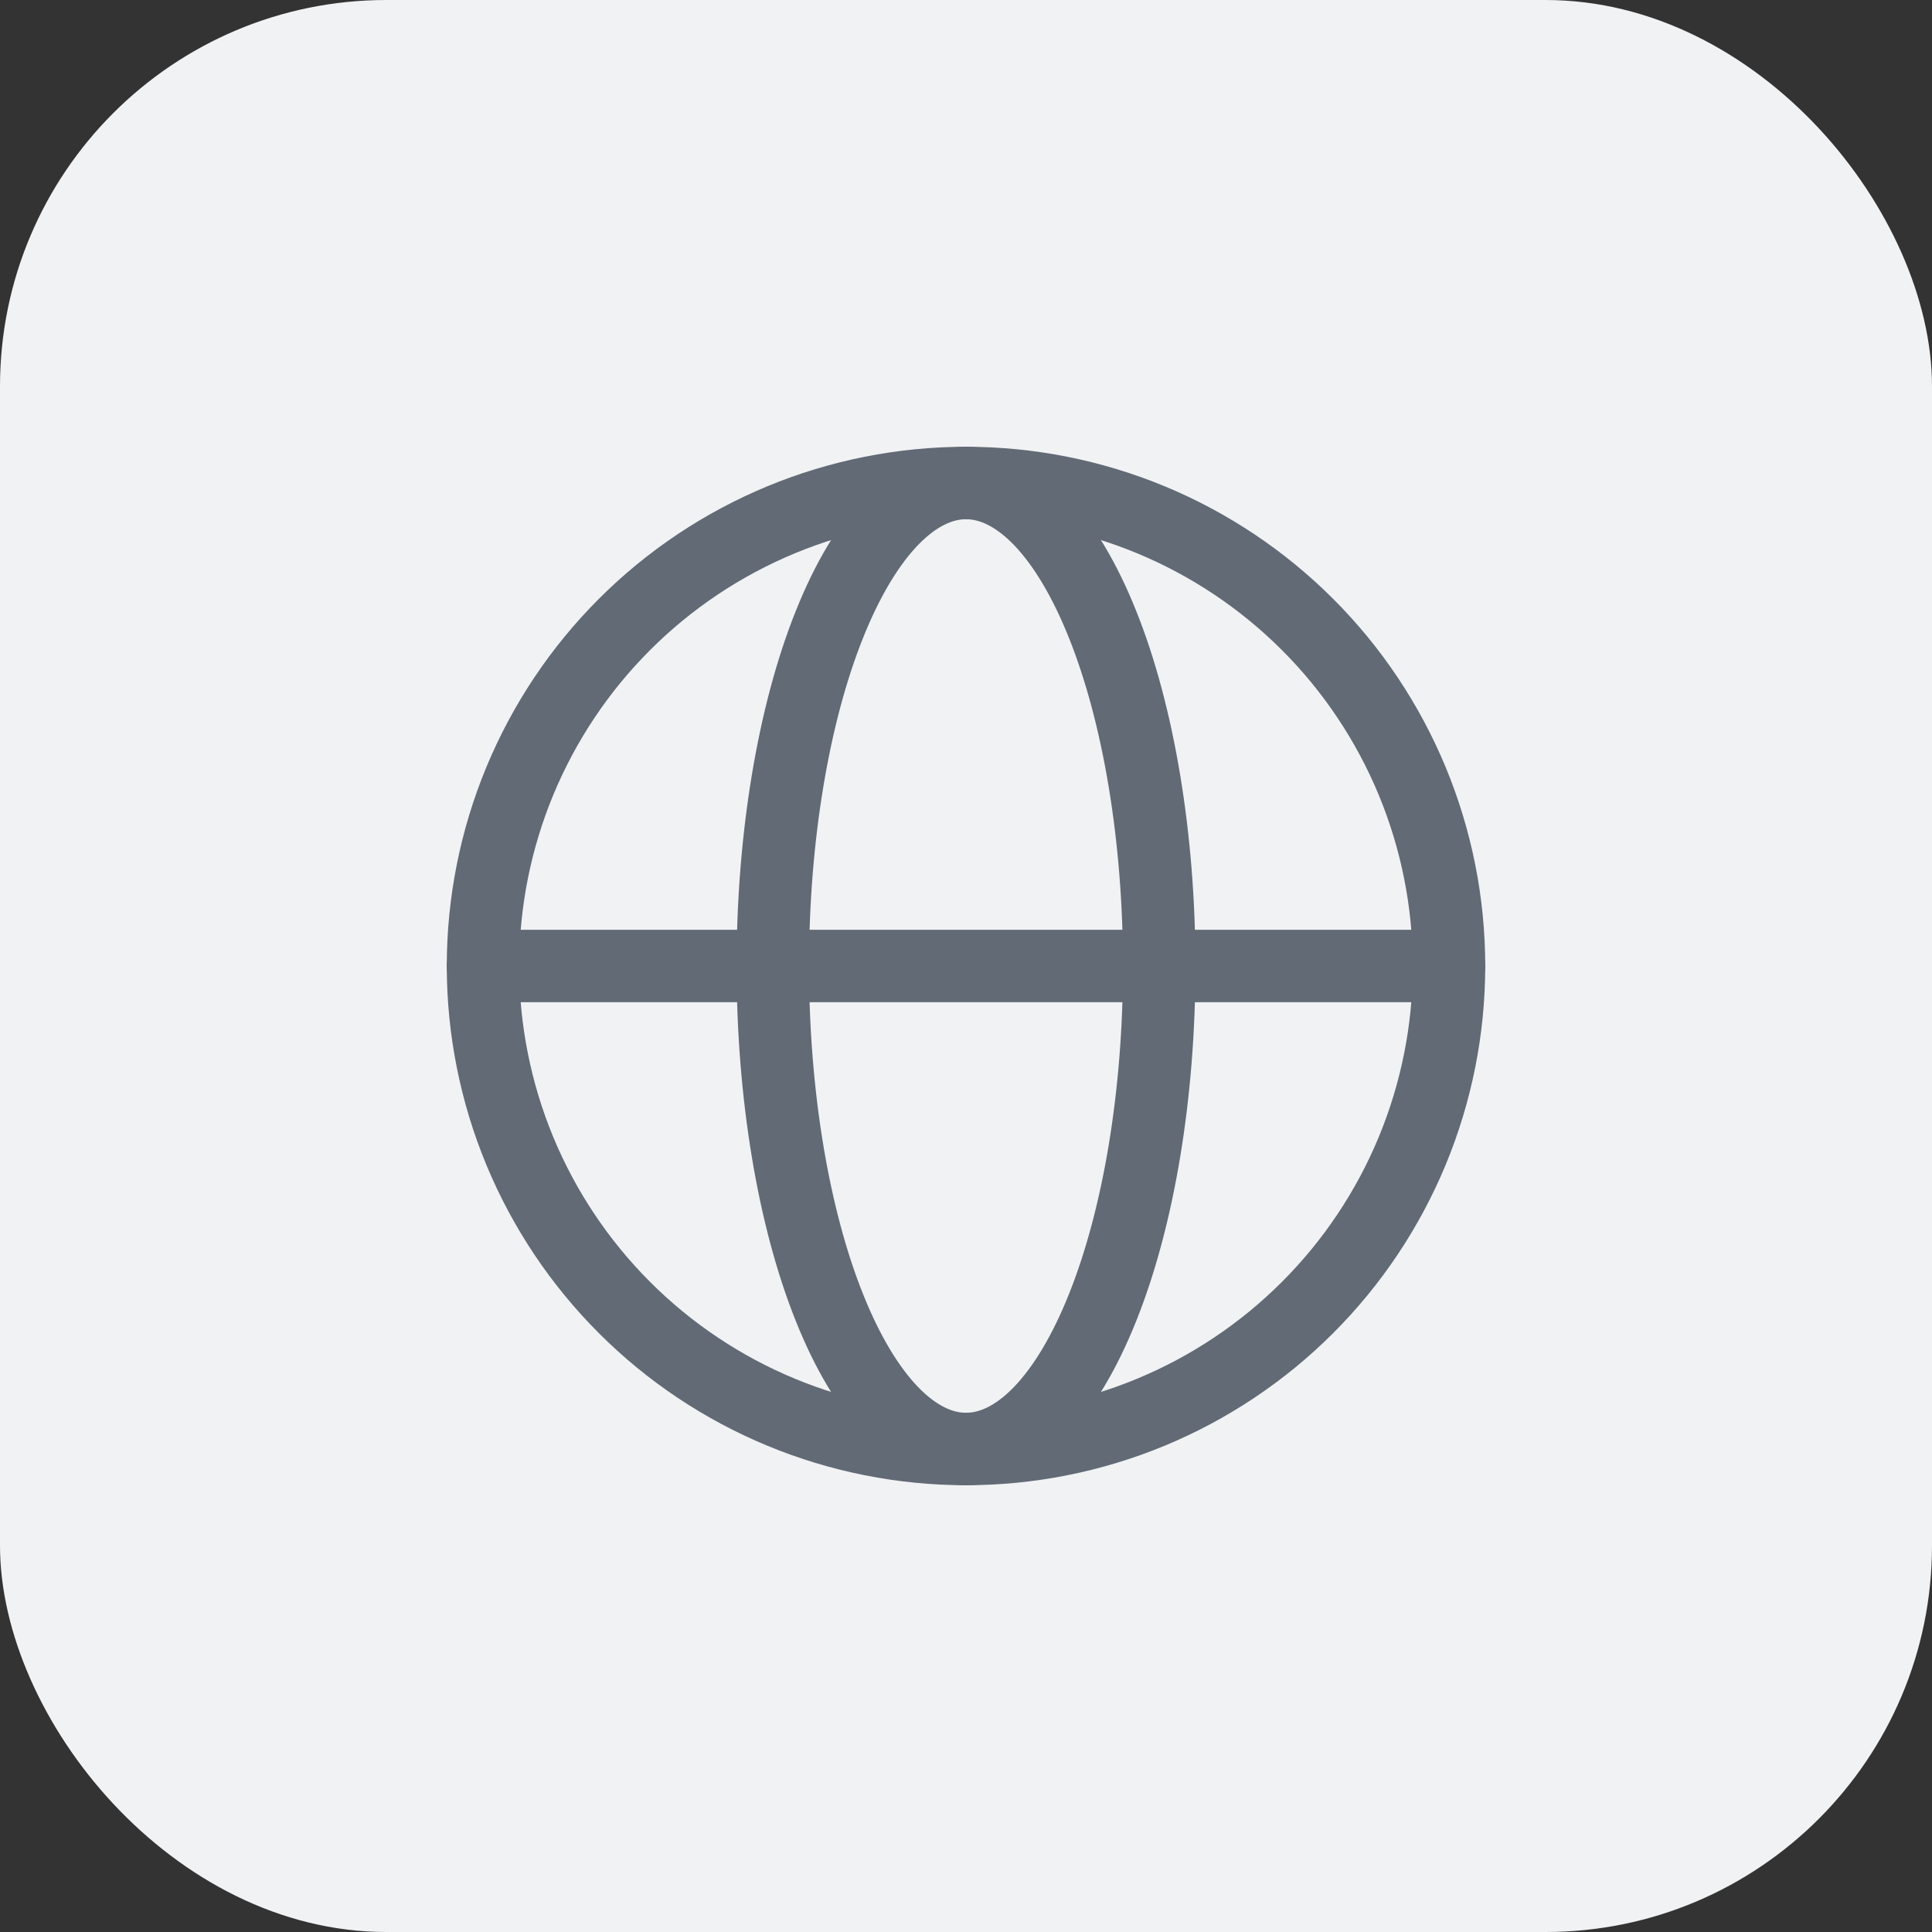
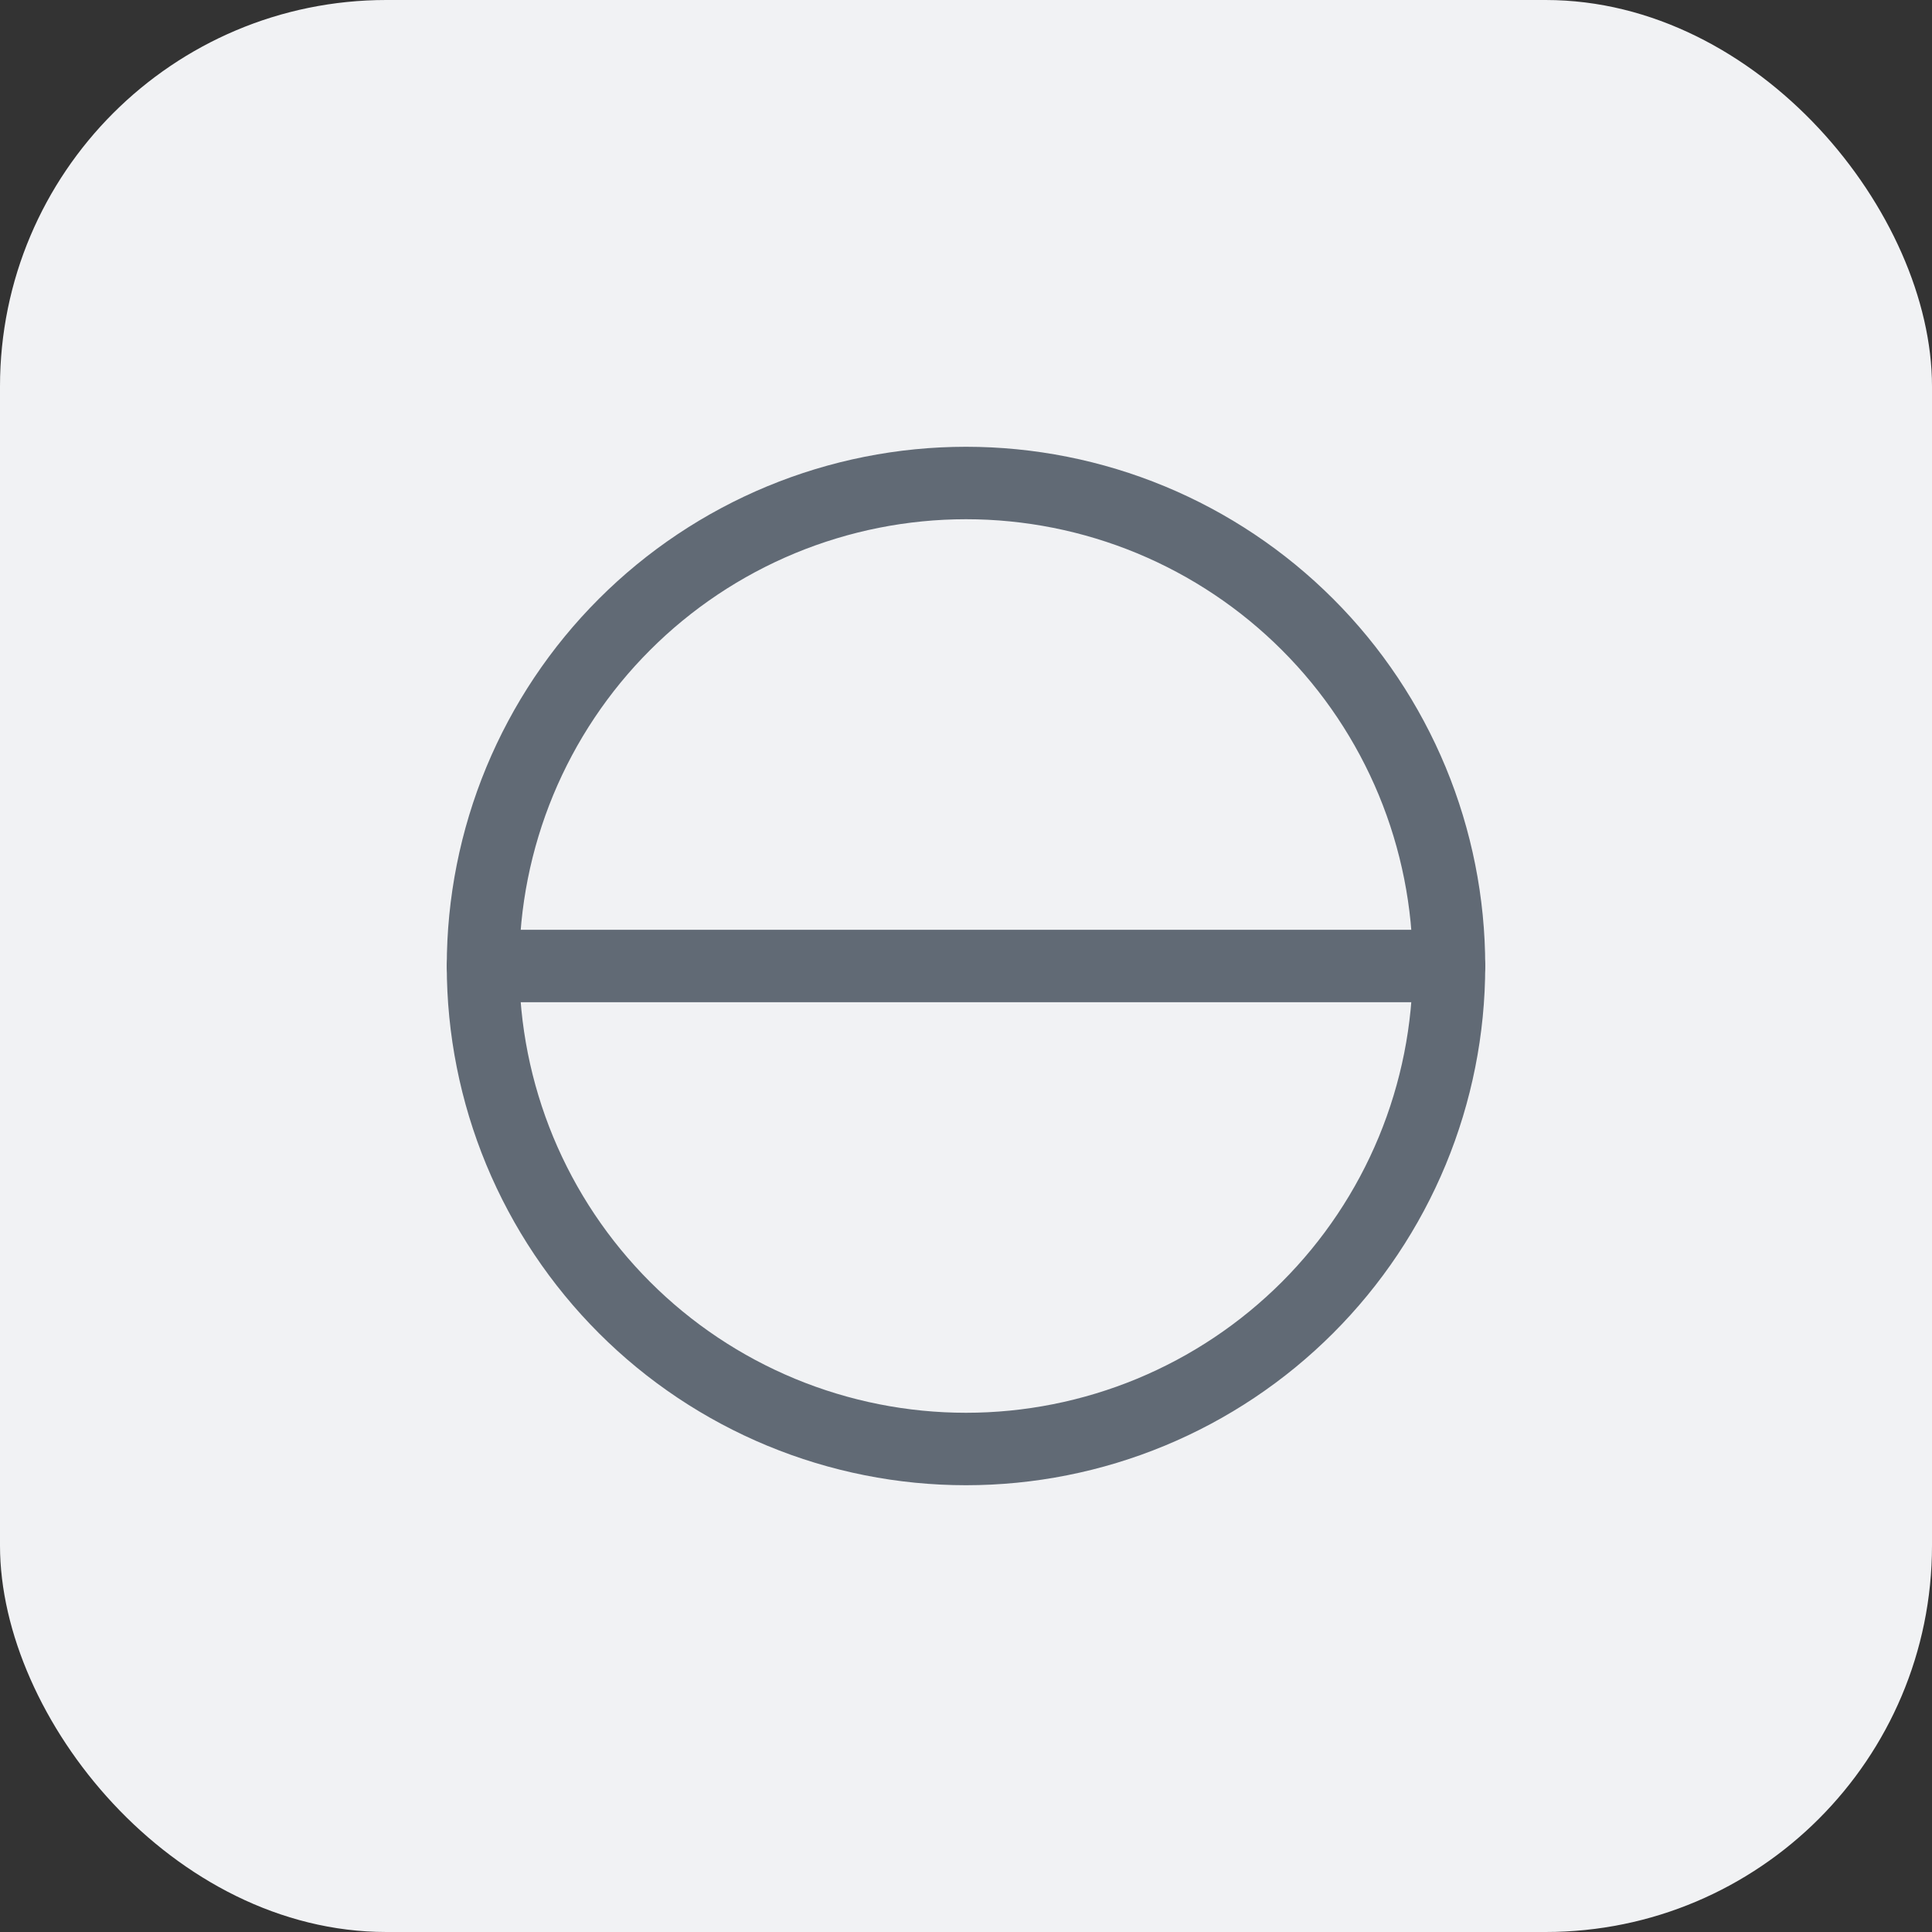
<svg xmlns="http://www.w3.org/2000/svg" width="40" height="40" viewBox="0 0 40 40" fill="none">
  <rect x="0" y="0" width="40" height="40" fill="#333333" stroke="none" />
  <rect width="40" height="40" rx="8" fill="#F1F2F4" />
  <path d="M30 20C30 21.313 29.741 22.614 29.239 23.827C28.736 25.04 28 26.142 27.071 27.071C26.142 28 25.04 28.736 23.827 29.239C22.614 29.741 21.313 30 20 30C18.687 30 17.386 29.741 16.173 29.239C14.96 28.736 13.857 28 12.929 27.071C12 26.142 11.264 25.04 10.761 23.827C10.259 22.614 10 21.313 10 20C10 18.687 10.259 17.386 10.761 16.173C11.264 14.96 12 13.857 12.929 12.929C13.857 12 14.96 11.264 16.173 10.761C17.386 10.259 18.687 10 20 10C21.313 10 22.614 10.259 23.827 10.761C25.04 11.264 26.142 12 27.071 12.929C28 13.857 28.736 14.96 29.239 16.173C29.741 17.386 30 18.687 30 20L30 20Z" stroke="#616A75" stroke-width="1.5" />
-   <path d="M24 20C24 21.313 23.896 22.614 23.695 23.827C23.494 25.04 23.2 26.142 22.828 27.071C22.457 28 22.016 28.736 21.531 29.239C21.045 29.741 20.525 30 20 30C19.475 30 18.955 29.741 18.469 29.239C17.984 28.736 17.543 28 17.172 27.071C16.8 26.142 16.506 25.04 16.305 23.827C16.104 22.614 16 21.313 16 20C16 18.687 16.104 17.386 16.305 16.173C16.506 14.96 16.8 13.857 17.172 12.929C17.543 12 17.984 11.264 18.469 10.761C18.955 10.259 19.475 10 20 10C20.525 10 21.045 10.259 21.531 10.761C22.016 11.264 22.457 12 22.828 12.929C23.2 13.857 23.494 14.96 23.695 16.173C23.896 17.386 24 18.687 24 20L24 20Z" stroke="#616A75" stroke-width="1.5" />
  <path d="M10 20H30" stroke="#616A75" stroke-width="1.5" stroke-linecap="round" />
</svg>